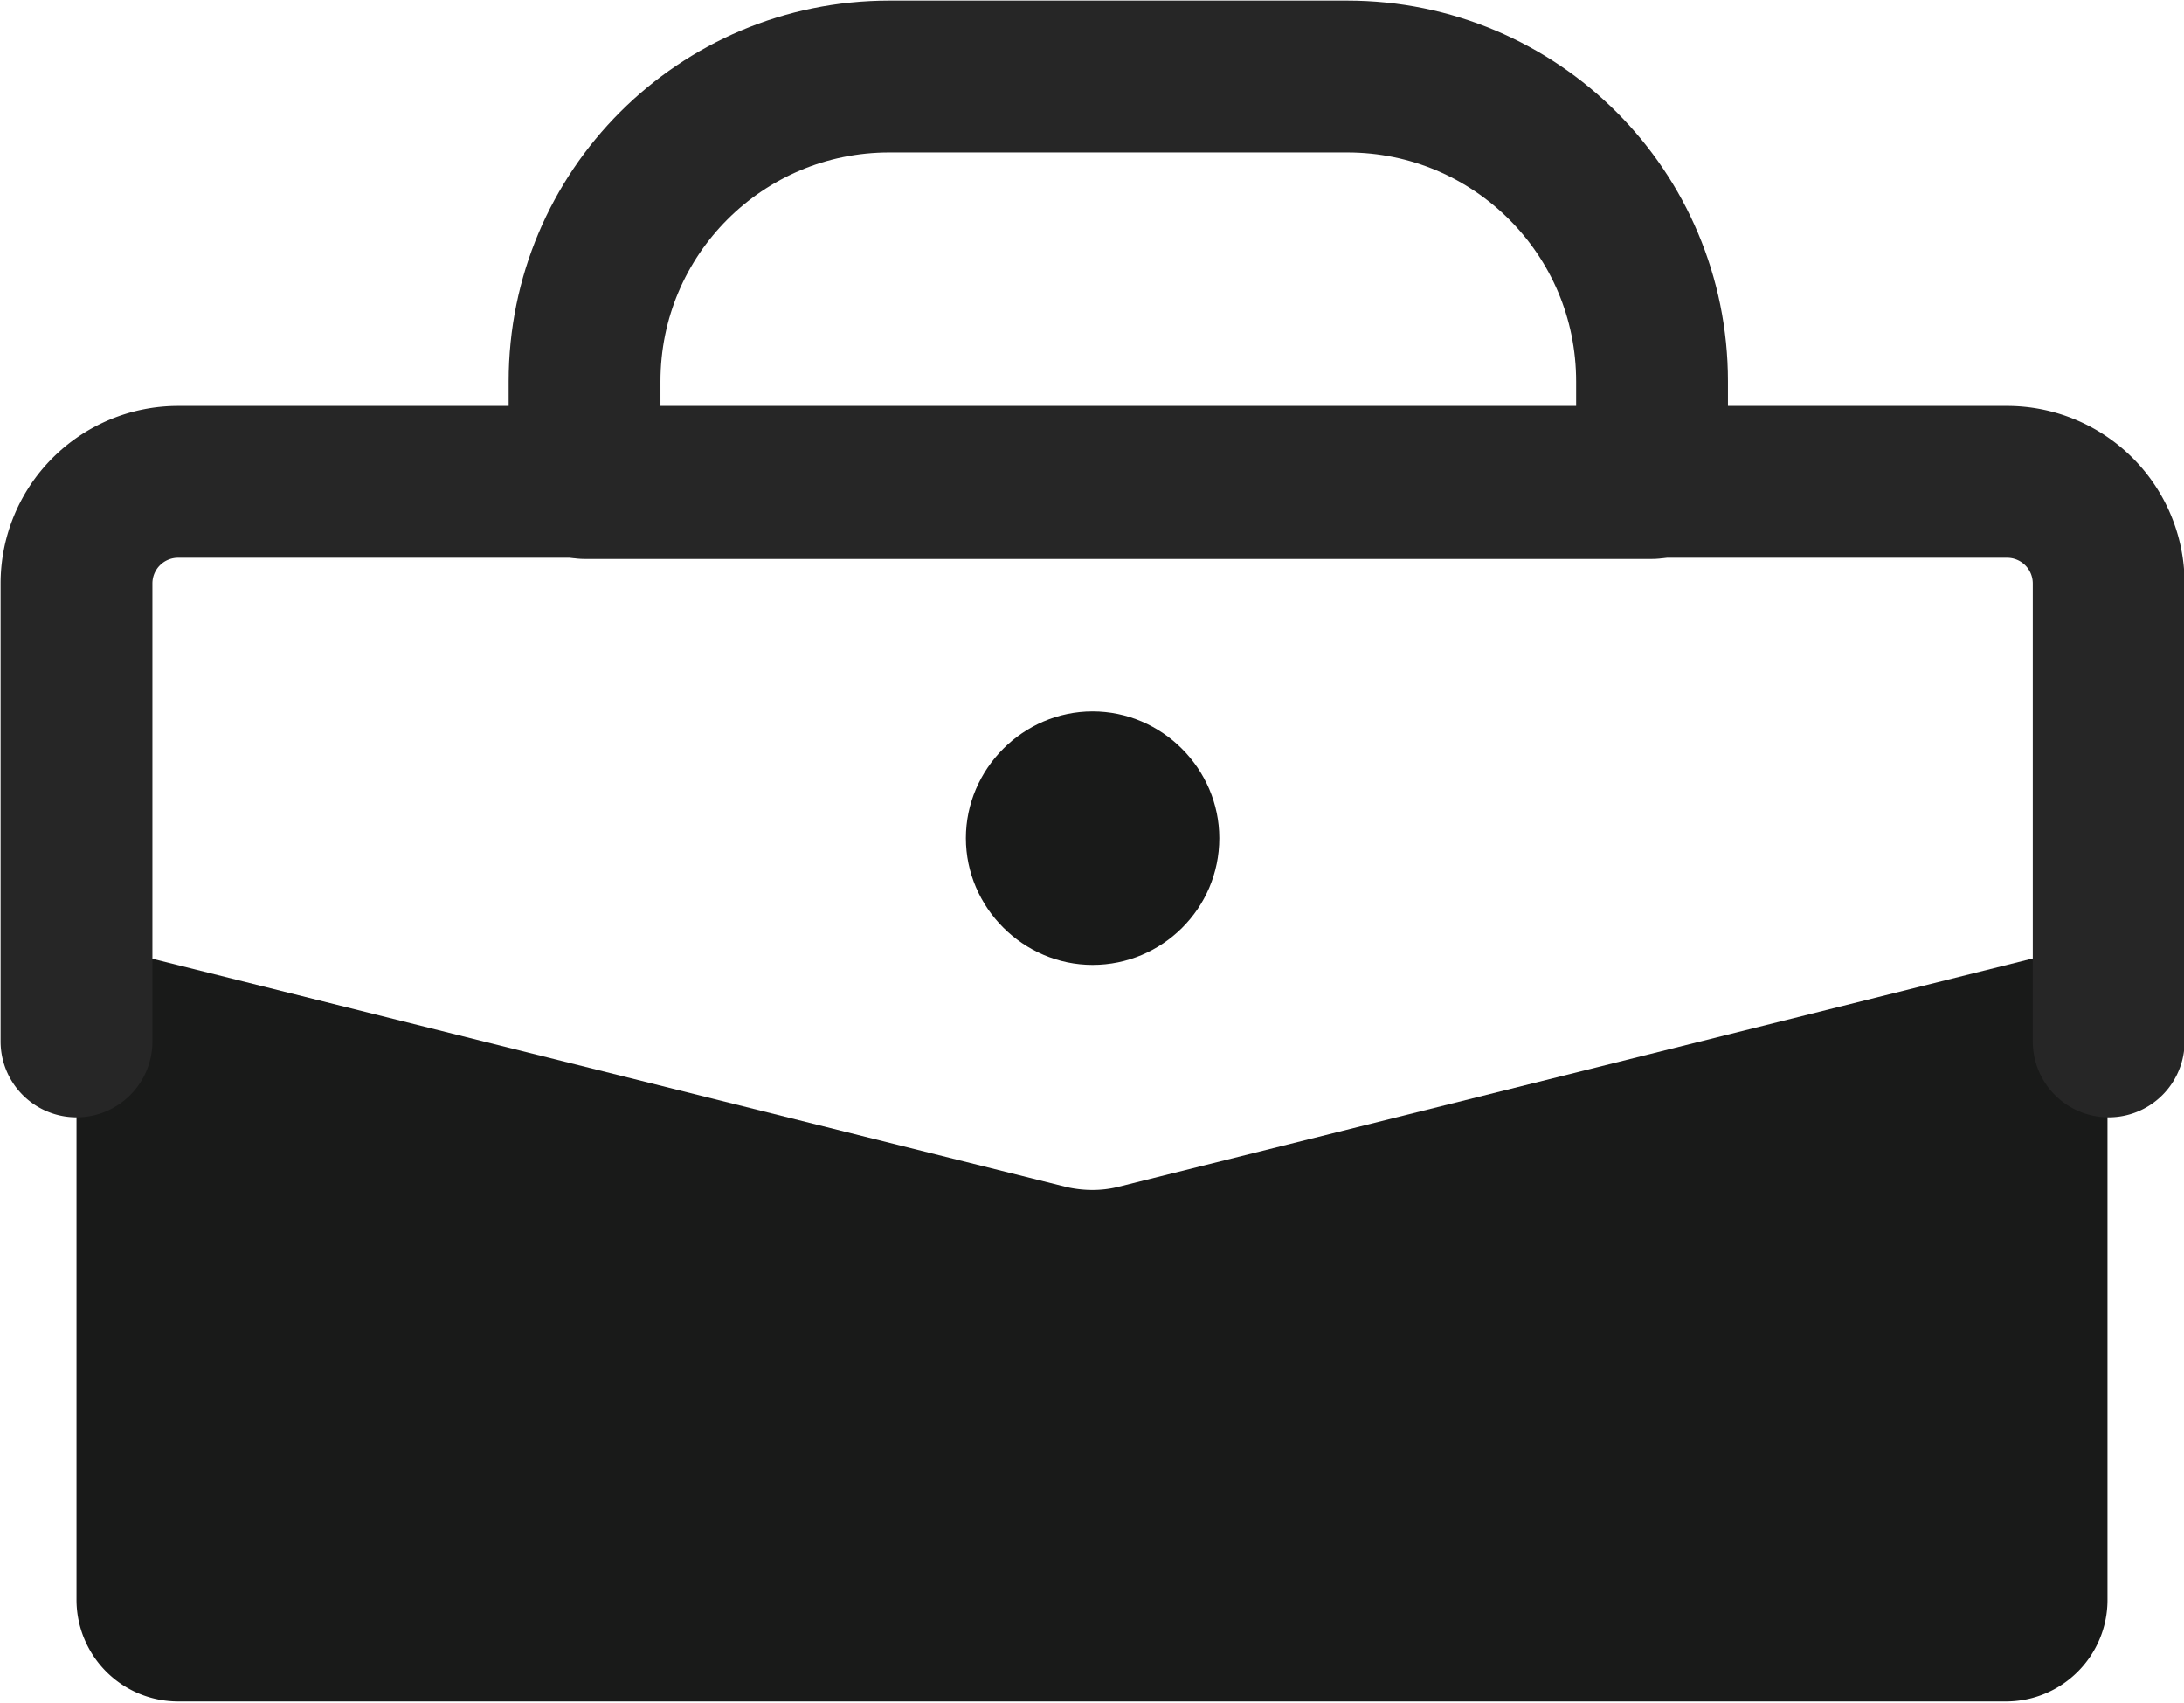
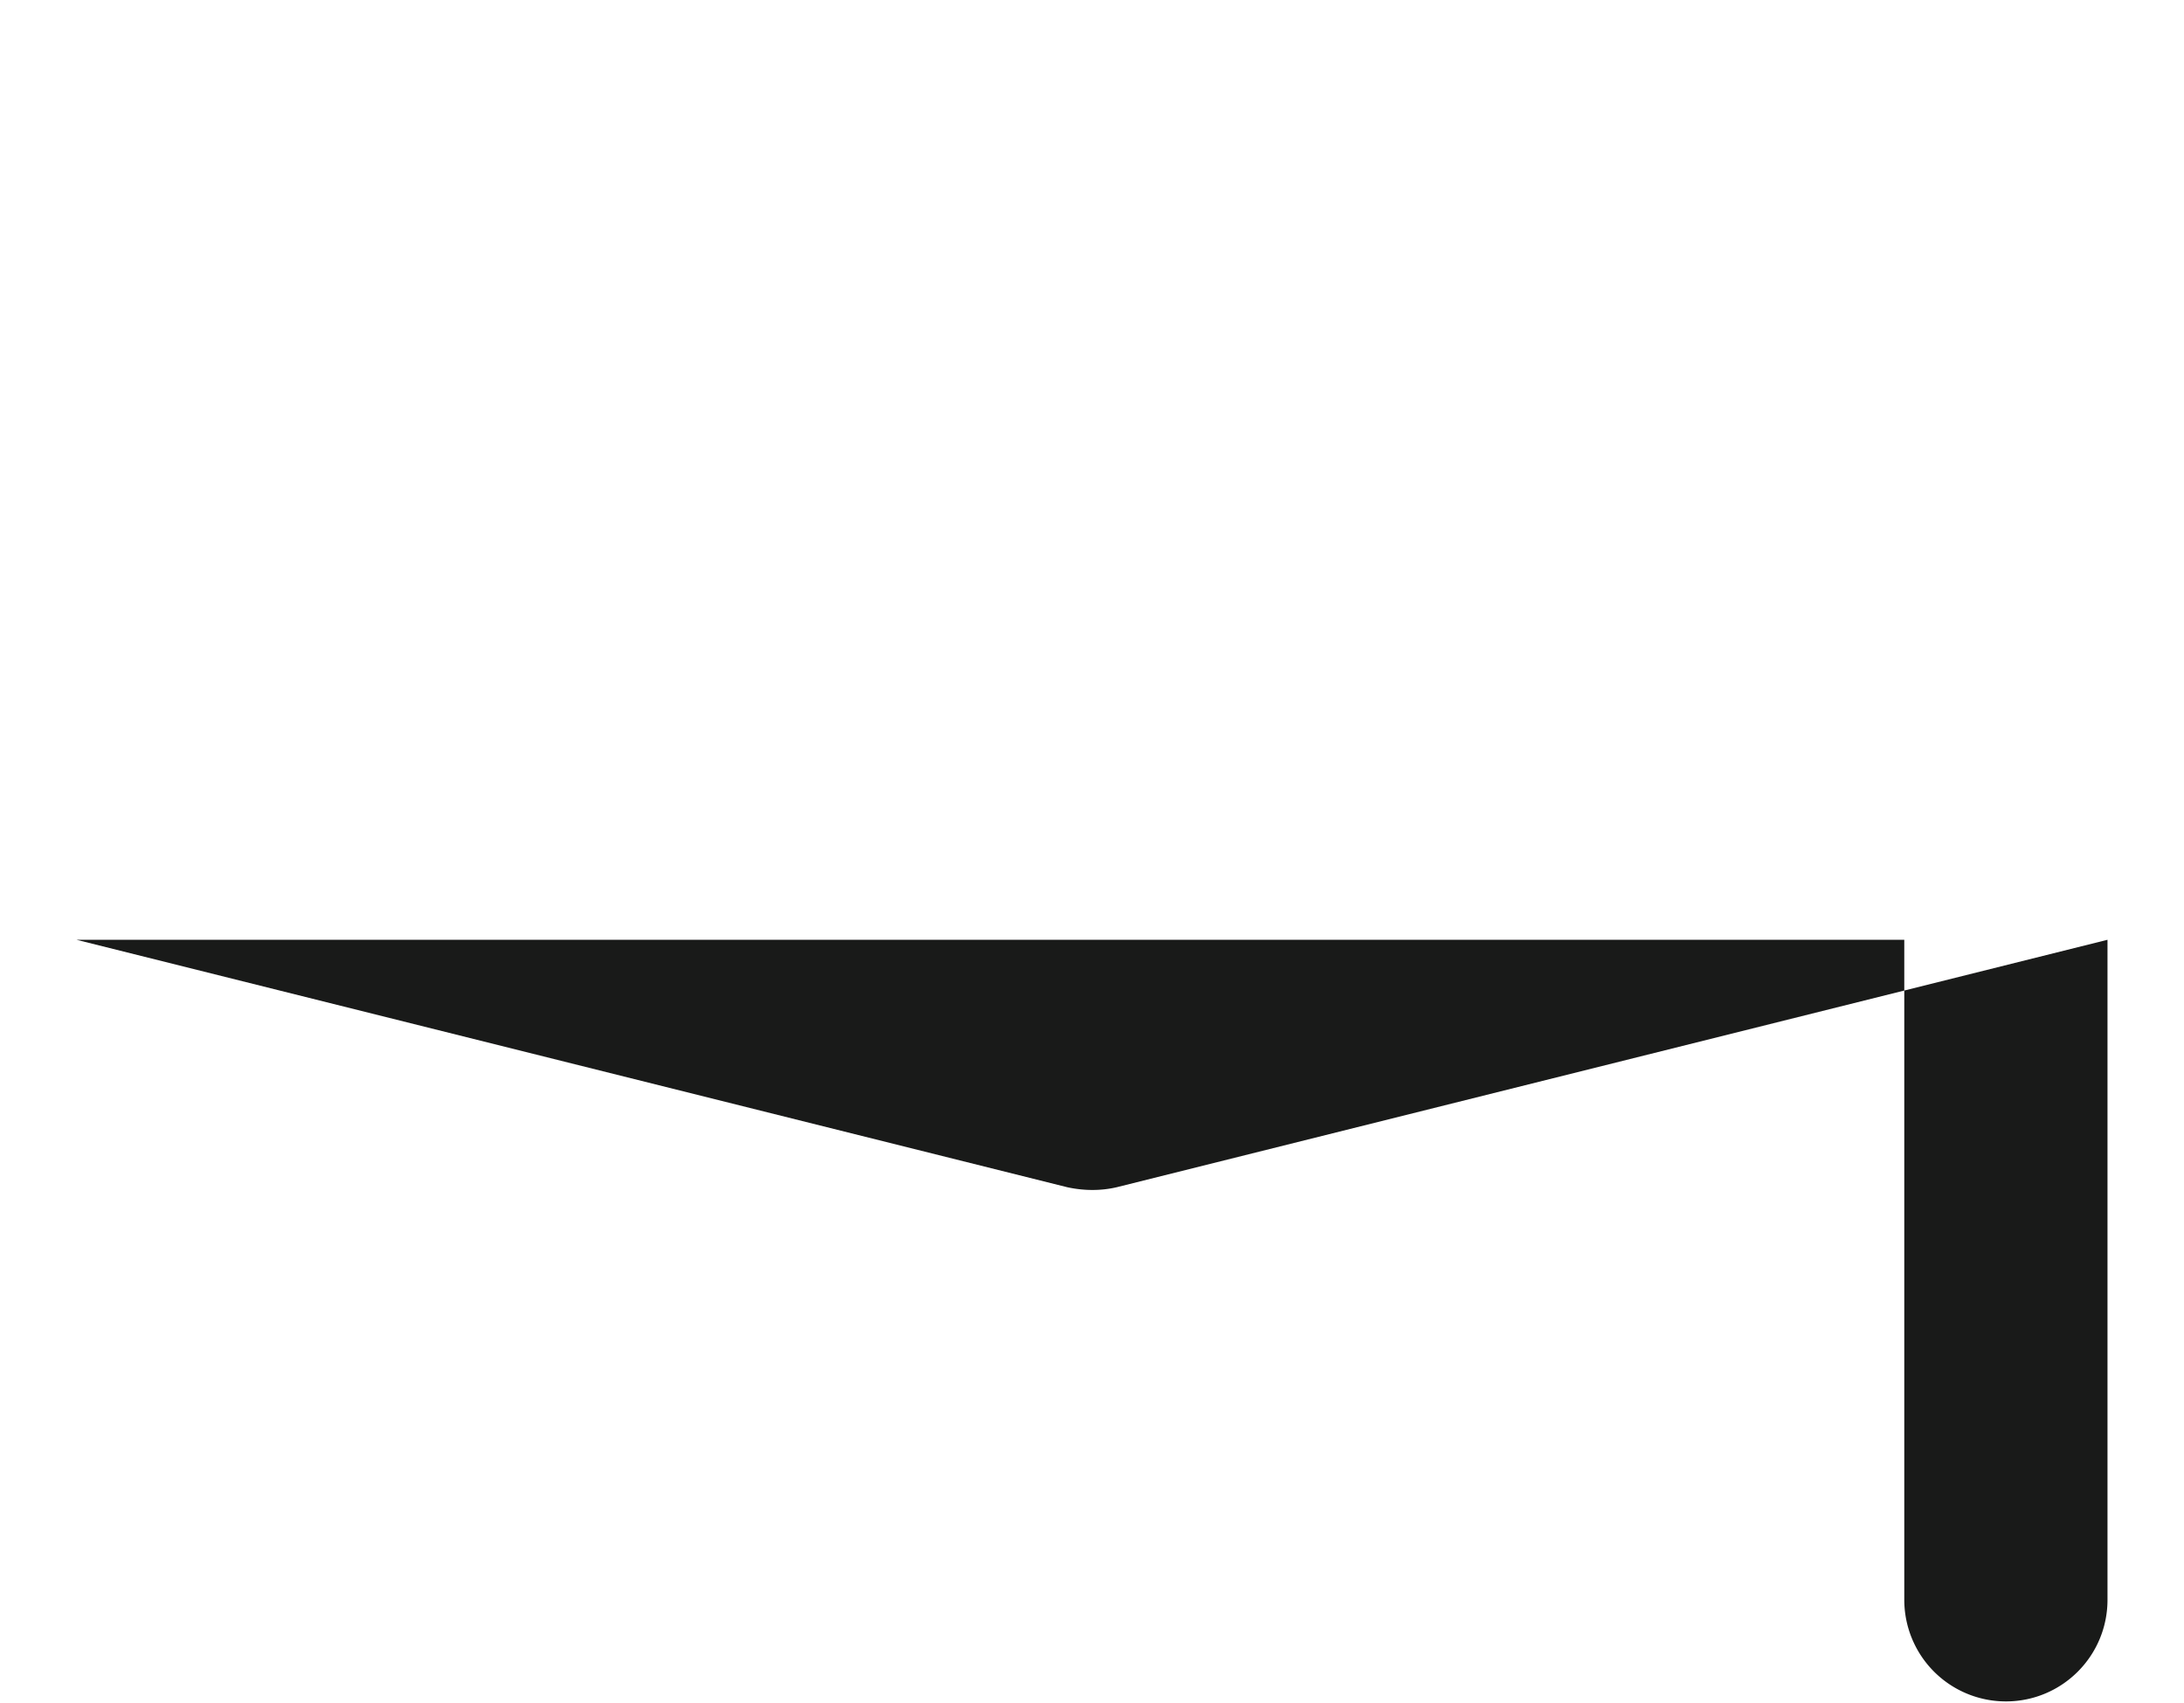
<svg xmlns="http://www.w3.org/2000/svg" id="_图层_2" data-name="图层 2" viewBox="0 0 18.27 14.24">
  <defs>
    <style>.cls-1{fill:#191a19}.cls-2{fill:none;stroke:#262626;stroke-linecap:round;stroke-linejoin:round;stroke-width:1.27px}</style>
  </defs>
  <g id="_图层_1-2" data-name="图层 1">
-     <path class="cls-2" d="M4.89 3.19C4.89 1.78 6.03.64 7.44.64h3.83c1.41 0 2.55 1.14 2.55 2.55v.85H4.89v-.85Z" />
-     <path class="cls-1" d="m.64 7.86 8.29 2.07c.14.03.28.03.41 0l8.29-2.07v5.52c0 .47-.38.85-.85.85H1.49a.85.85 0 0 1-.85-.85V7.86Z" />
-     <path class="cls-2" d="M17.64 8.71V4.88a.85.85 0 0 0-.85-.85H1.49a.85.85 0 0 0-.85.85v3.83" />
-     <path class="cls-1" d="M10.2 7.01c0 .59-.48 1.06-1.06 1.06s-1.06-.48-1.06-1.06.48-1.06 1.06-1.06 1.06.48 1.06 1.06Z" />
+     <path class="cls-1" d="m.64 7.86 8.29 2.07c.14.03.28.03.41 0l8.29-2.07v5.52c0 .47-.38.85-.85.85a.85.85 0 0 1-.85-.85V7.86Z" />
  </g>
</svg>